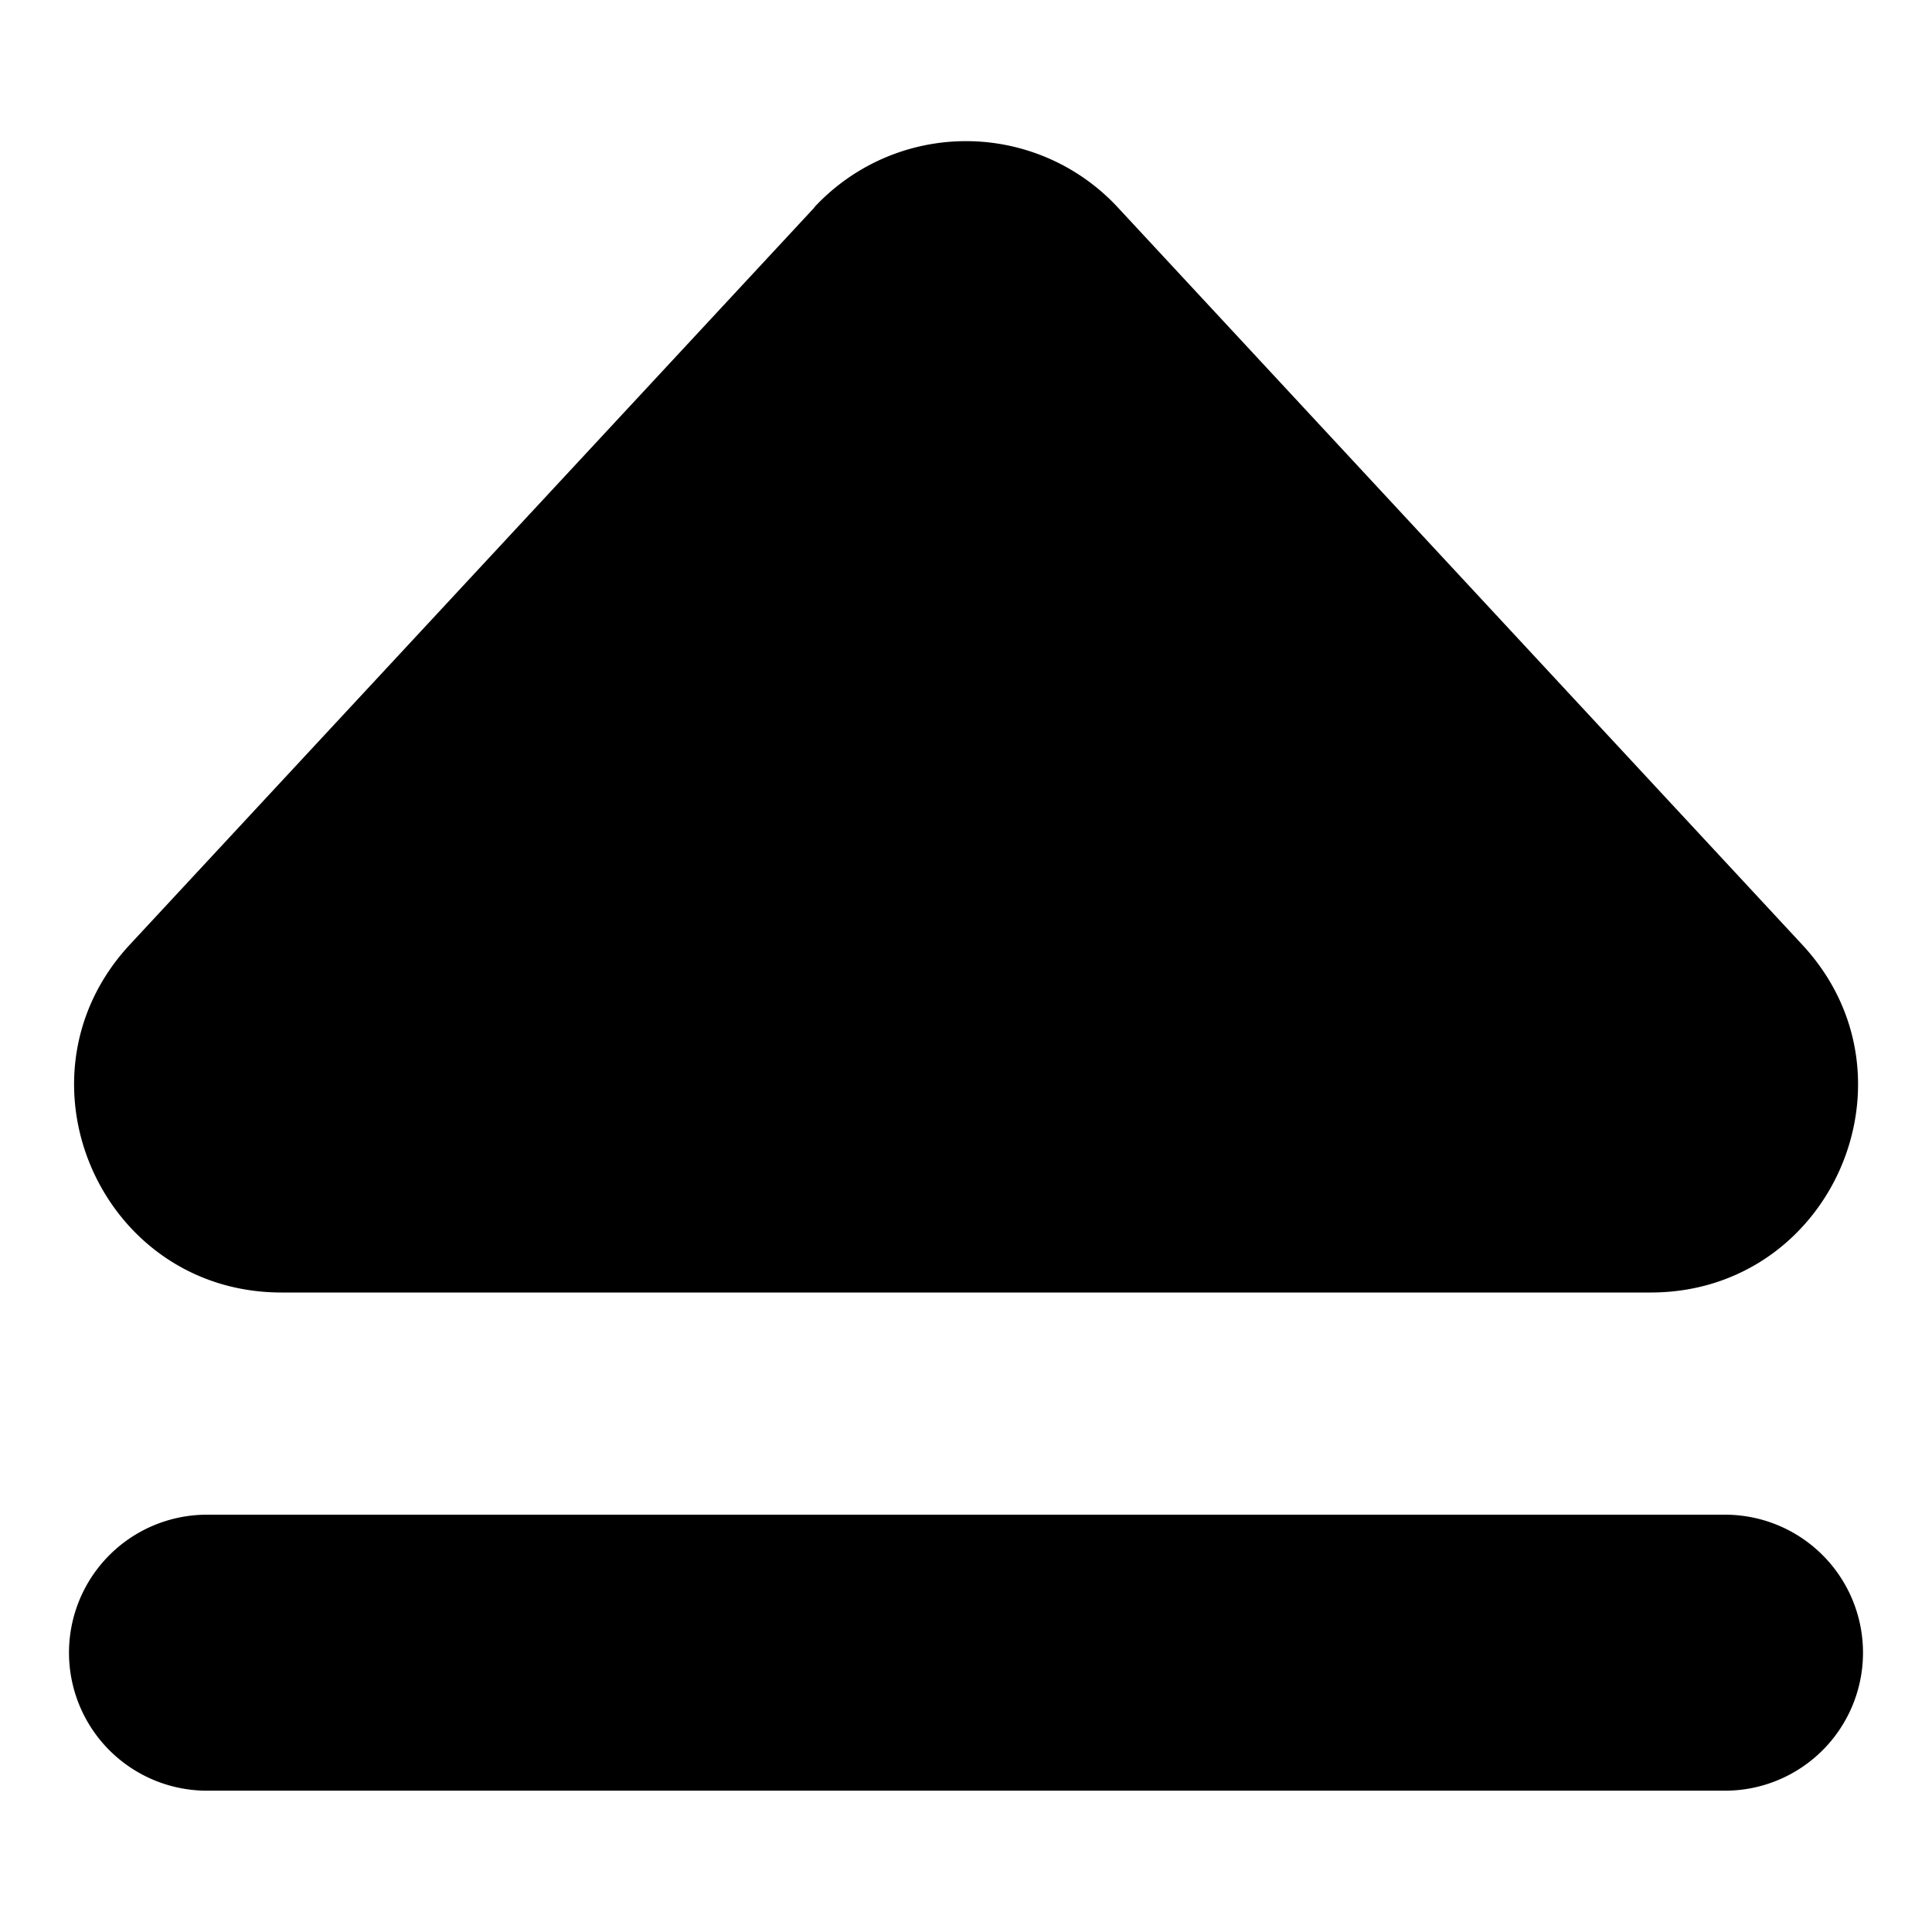
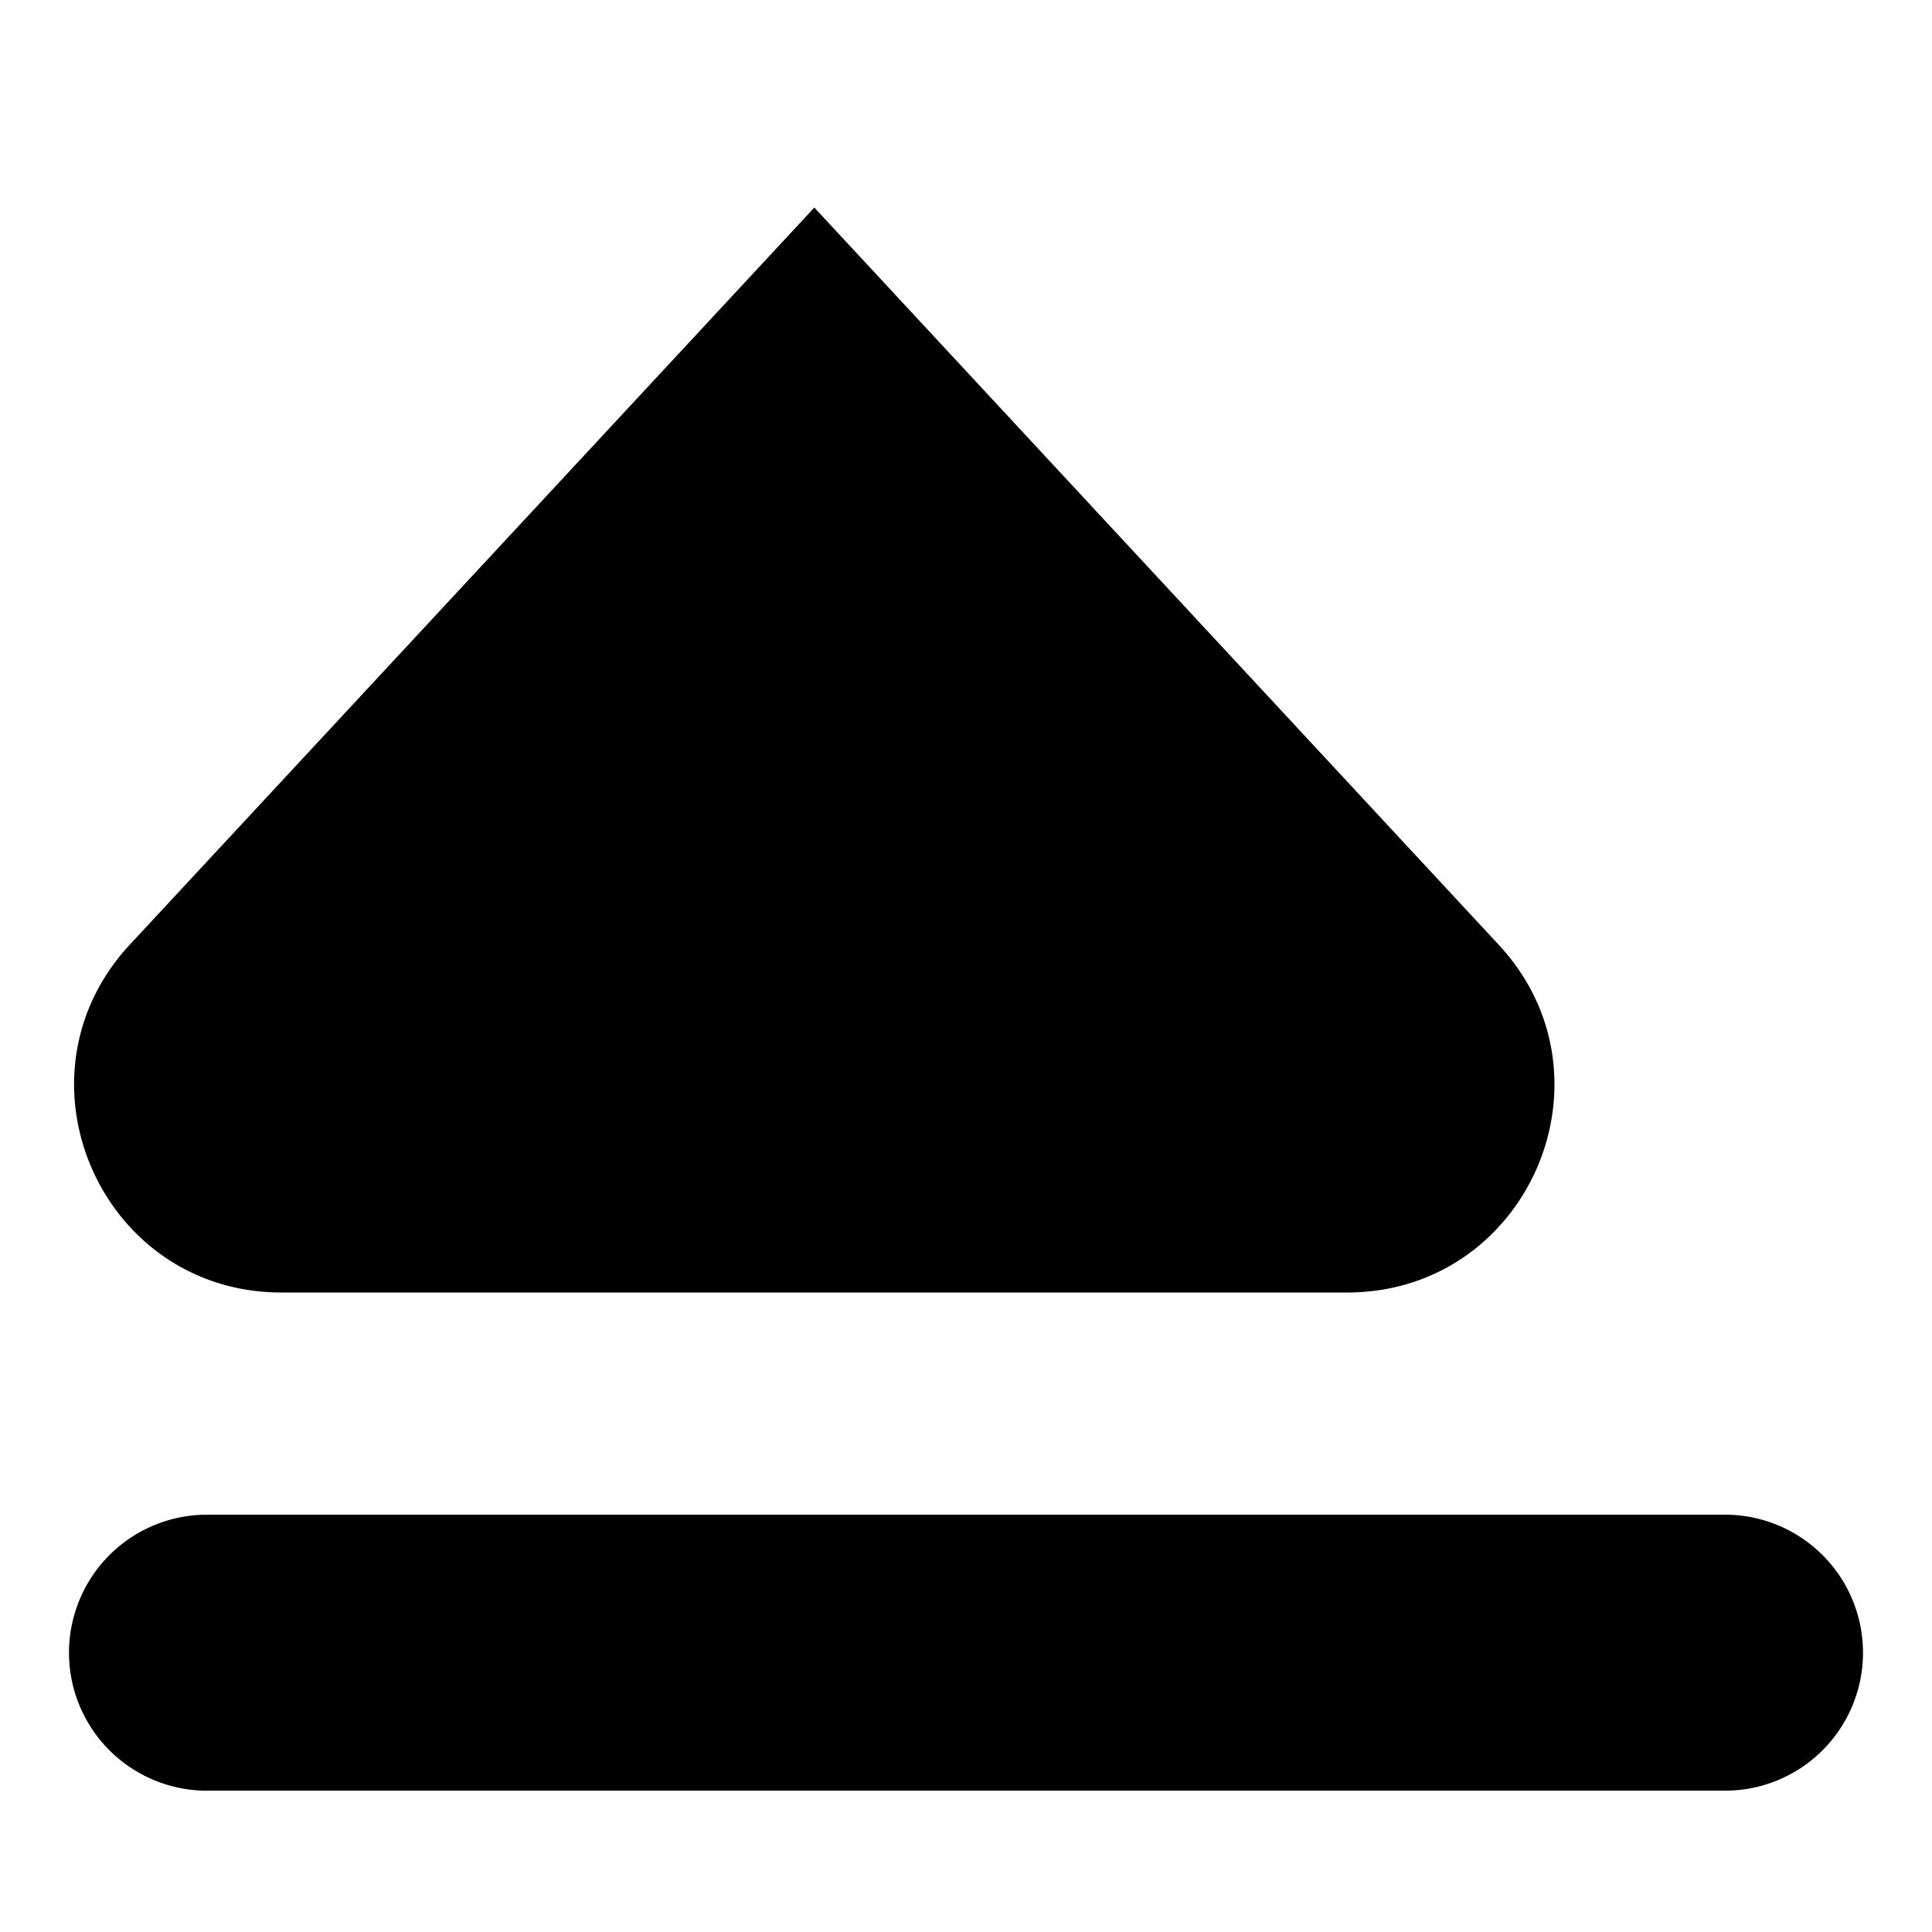
<svg xmlns="http://www.w3.org/2000/svg" width="800" height="800" viewBox="0 0 14 14">
-   <path fill="currentColor" fill-rule="evenodd" d="M5.9 1.503a1.5 1.5 0 0 1 2.2 0l4.96 5.343c.892.96.211 2.52-1.099 2.52H2.04c-1.31 0-1.99-1.56-1.1-2.52l4.962-5.343ZM.5 11.976a1 1 0 0 1 1-1h11a1 1 0 1 1 0 2h-11a1 1 0 0 1-1-1" clip-rule="evenodd" />
+   <path fill="currentColor" fill-rule="evenodd" d="M5.9 1.503l4.96 5.343c.892.96.211 2.52-1.099 2.52H2.04c-1.31 0-1.99-1.56-1.1-2.52l4.962-5.343ZM.5 11.976a1 1 0 0 1 1-1h11a1 1 0 1 1 0 2h-11a1 1 0 0 1-1-1" clip-rule="evenodd" />
</svg>